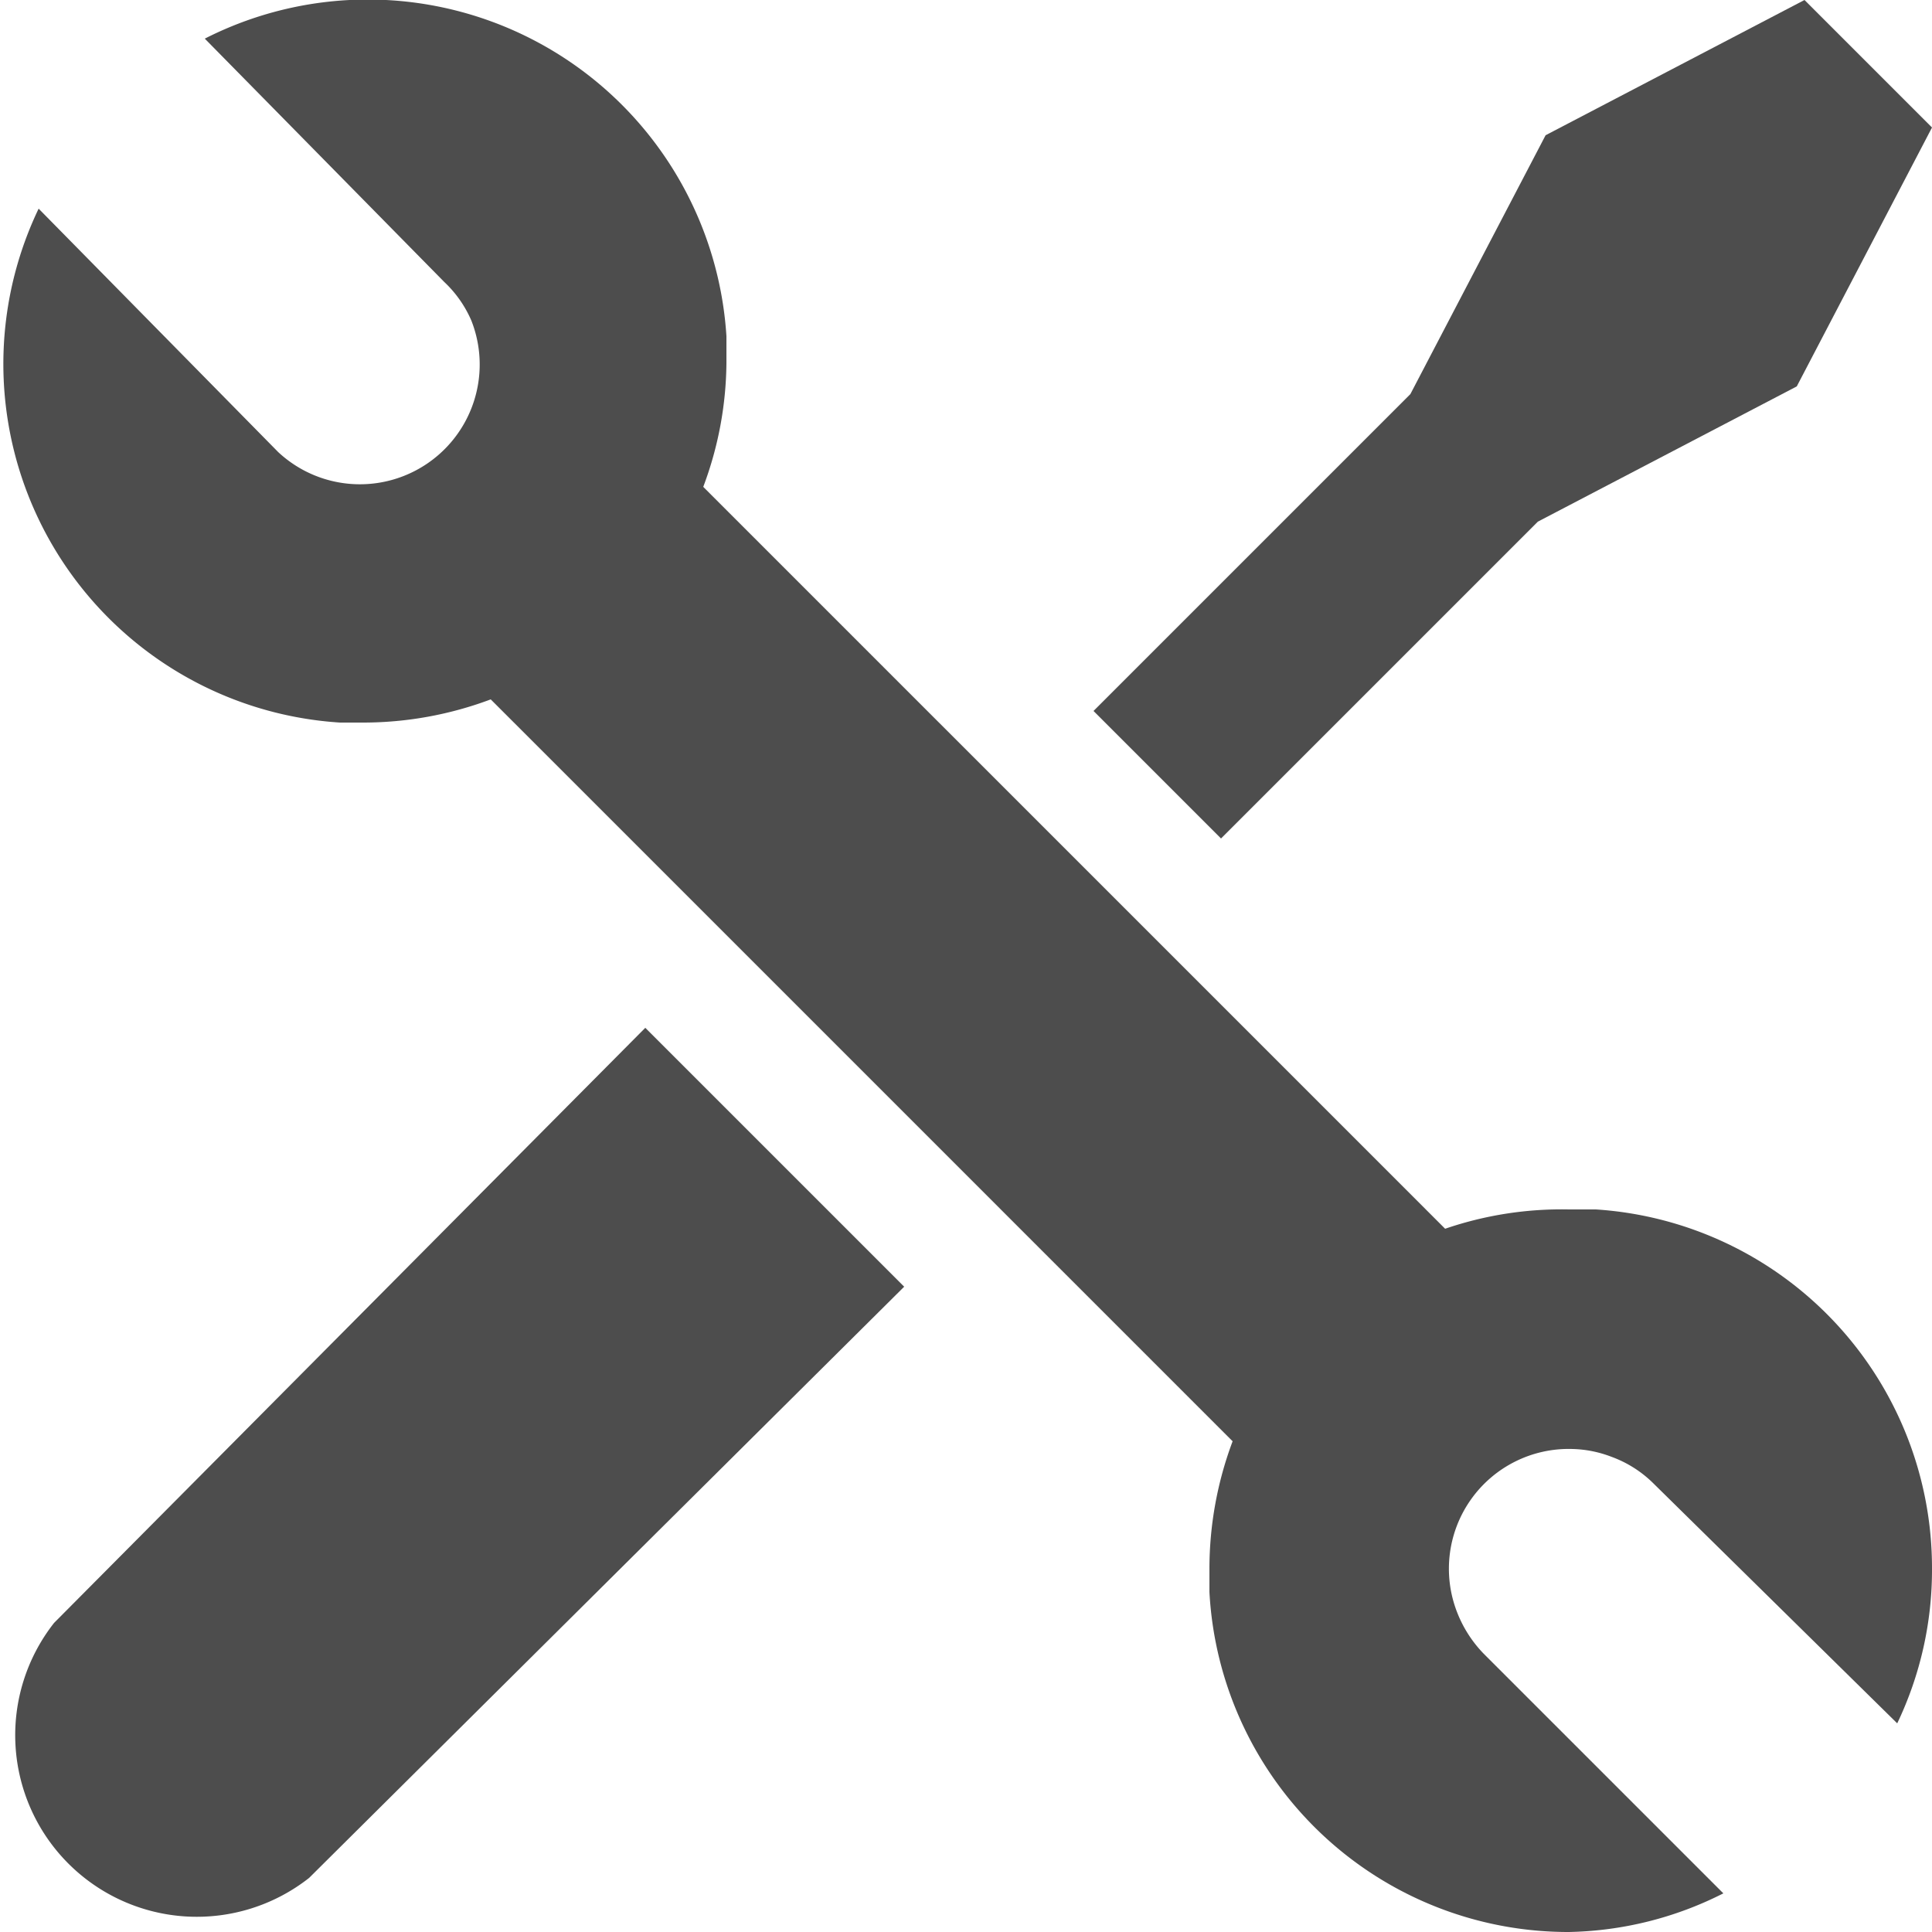
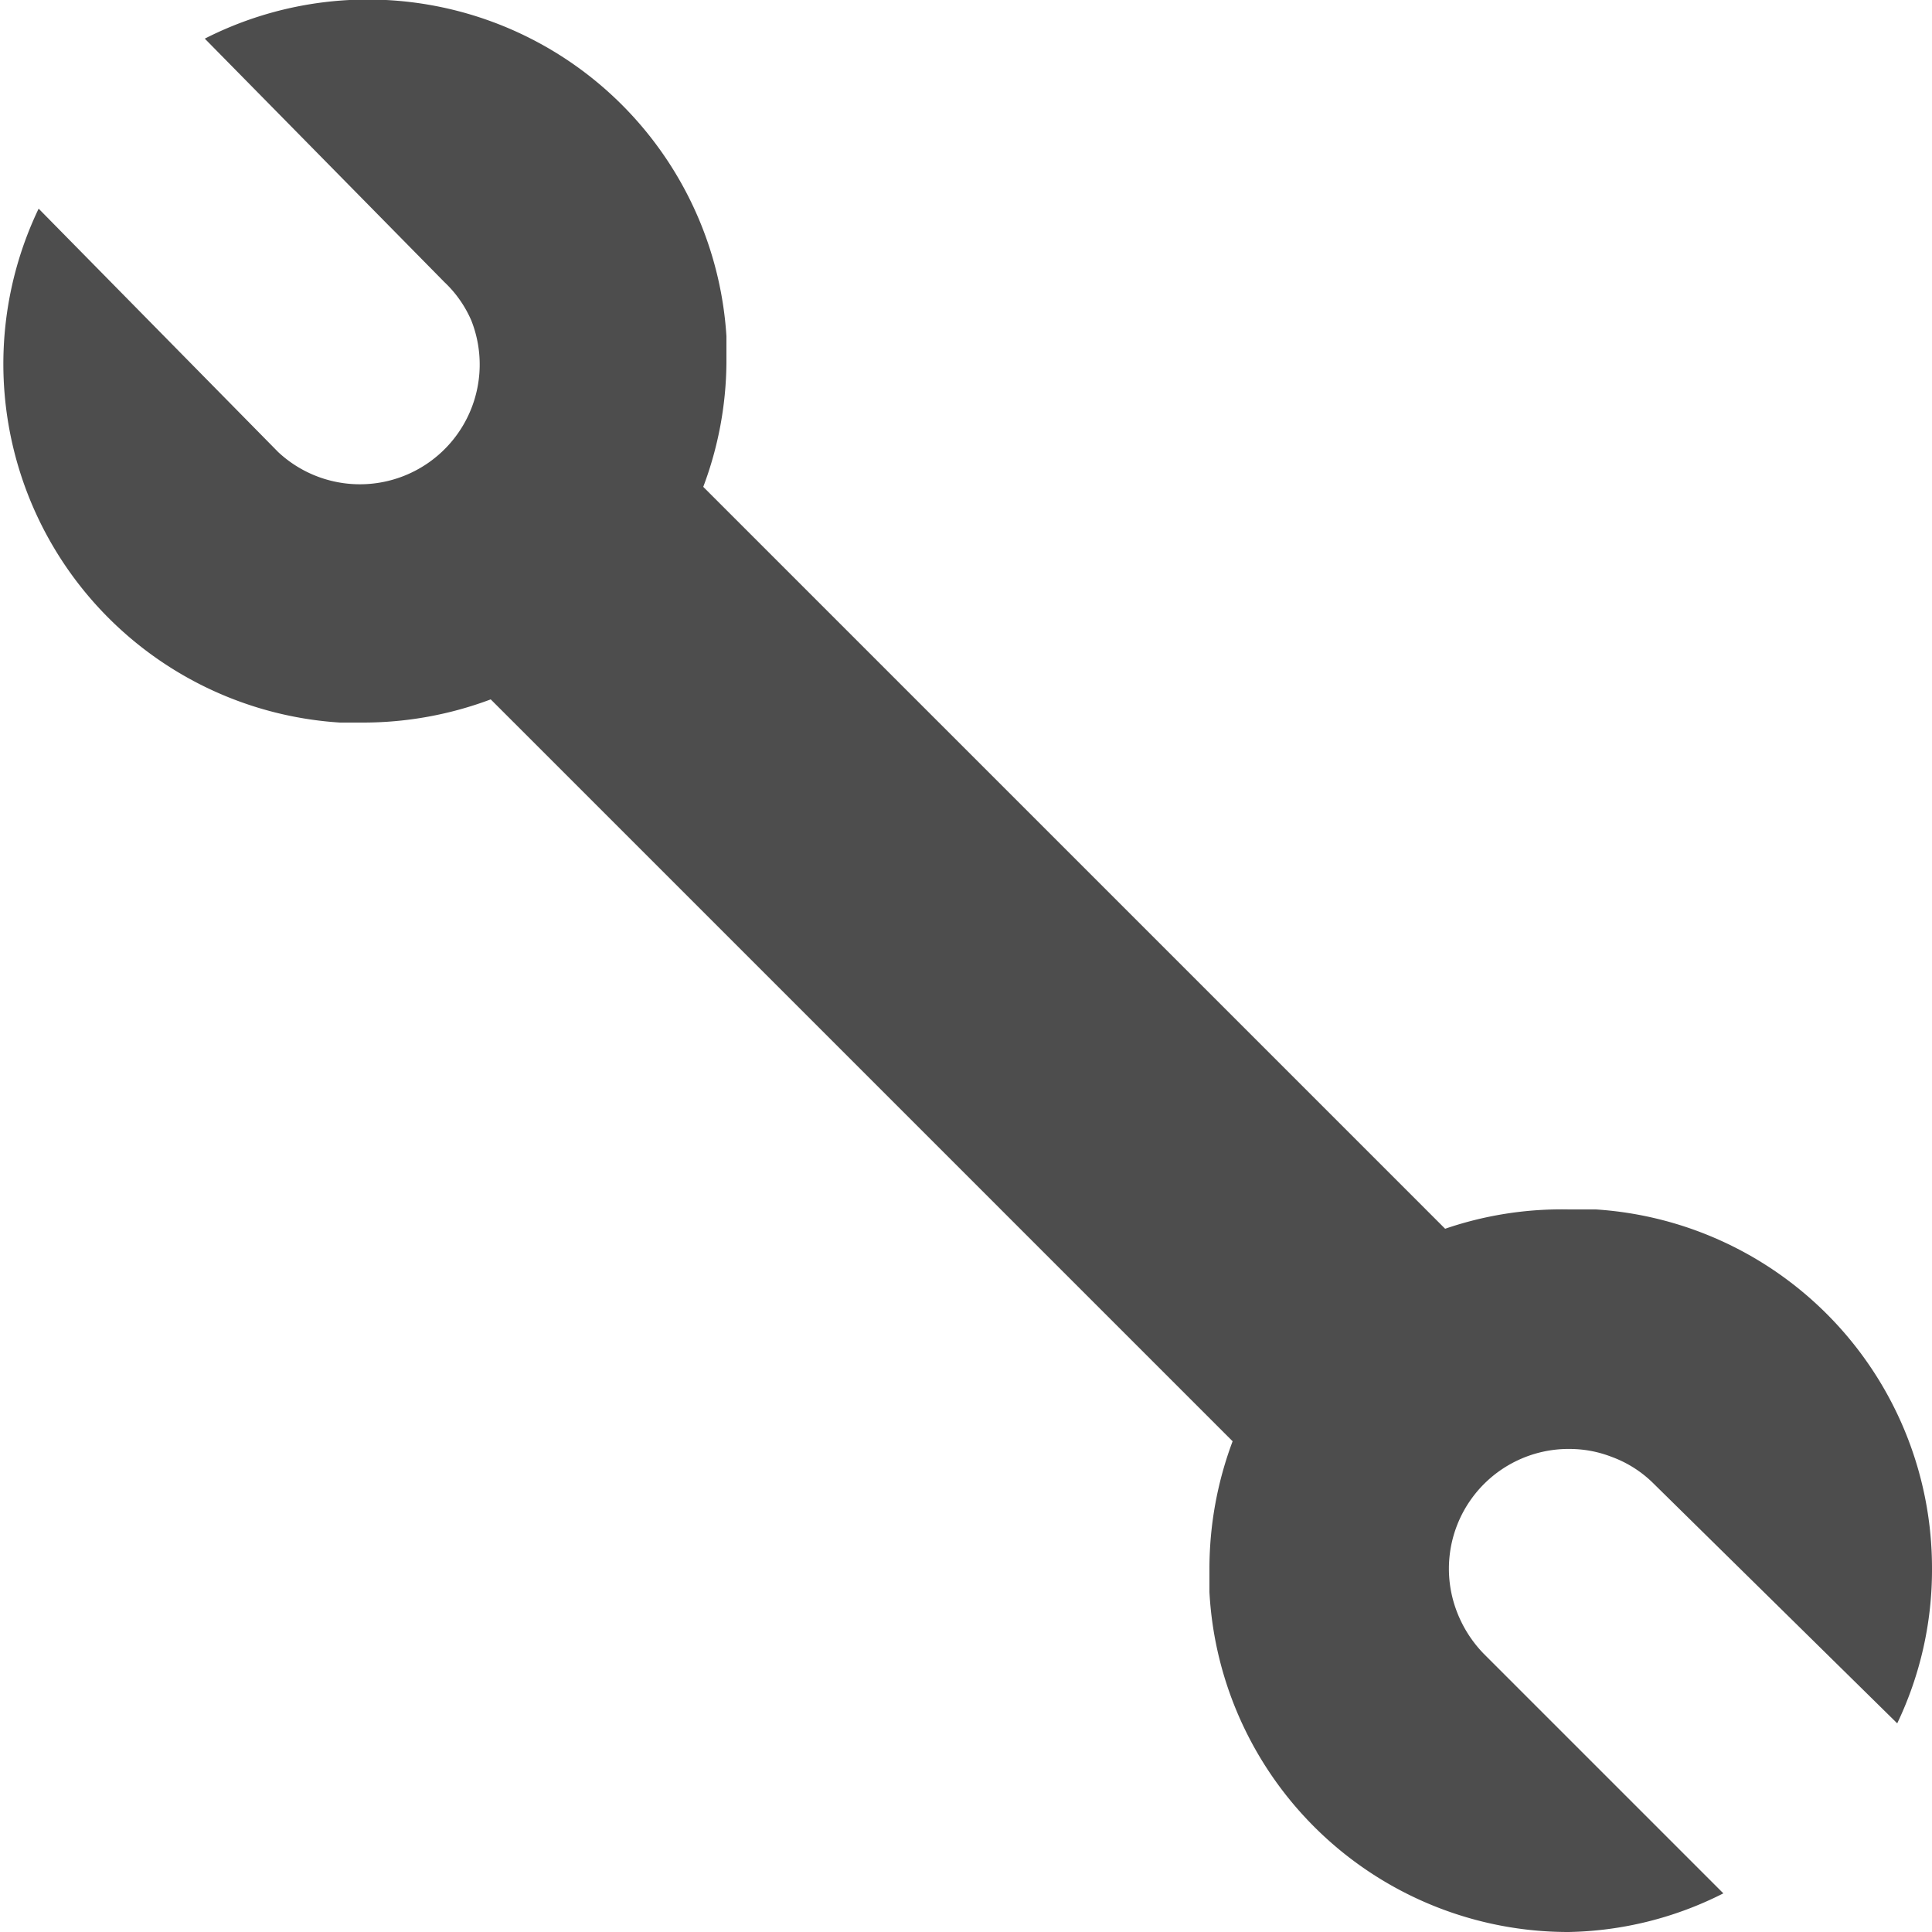
<svg xmlns="http://www.w3.org/2000/svg" viewBox="0 0 50 50">
  <g data-name="Group 5">
    <g data-name="Group 4">
      <g data-name="Group 3">
-         <path data-name="Path 315" class="cls-1" d="M1.4 42A4.7 4.7 0 0 0 8 48.6l15.4-15.3-6.7-6.7z" fill="#4d4d4d" />
-         <path data-name="Path 316" class="cls-1" d="M39.8 13.5l6.7-3.5L50 3.3 46.7 0 40 3.5l-3.5 6.7-8.2 8.2 3.3 3.3z" fill="#4d4d4d" />
        <path data-name="Path 317" class="cls-1" d="M41.3 31.3h-.7a9.3 9.3 0 0 0-3.2.5L18.2 12.6a9.3 9.3 0 0 0 .6-3.2v-.7A9.3 9.3 0 0 0 5.3 1l6.2 6.3a3 3 0 0 1 .7 1 3.1 3.1 0 0 1-5 3.4L1 5.4a9.3 9.3 0 0 0 7.8 13.3h.6a9.4 9.4 0 0 0 3.3-.6l19.2 19.2a9.4 9.4 0 0 0-.6 3.3v.6a9.3 9.3 0 0 0 9.3 8.8 9.2 9.2 0 0 0 4-1l-6.2-6.2a3.2 3.2 0 0 1-.7-1.1 3.1 3.1 0 0 1 3-4.2 3 3 0 0 1 1 .2 3 3 0 0 1 1.1.7l6.3 6.2a9.2 9.2 0 0 0 .9-4 9.3 9.3 0 0 0-8.7-9.3z" fill="#4d4d4d" />
      </g>
    </g>
  </g>
</svg>